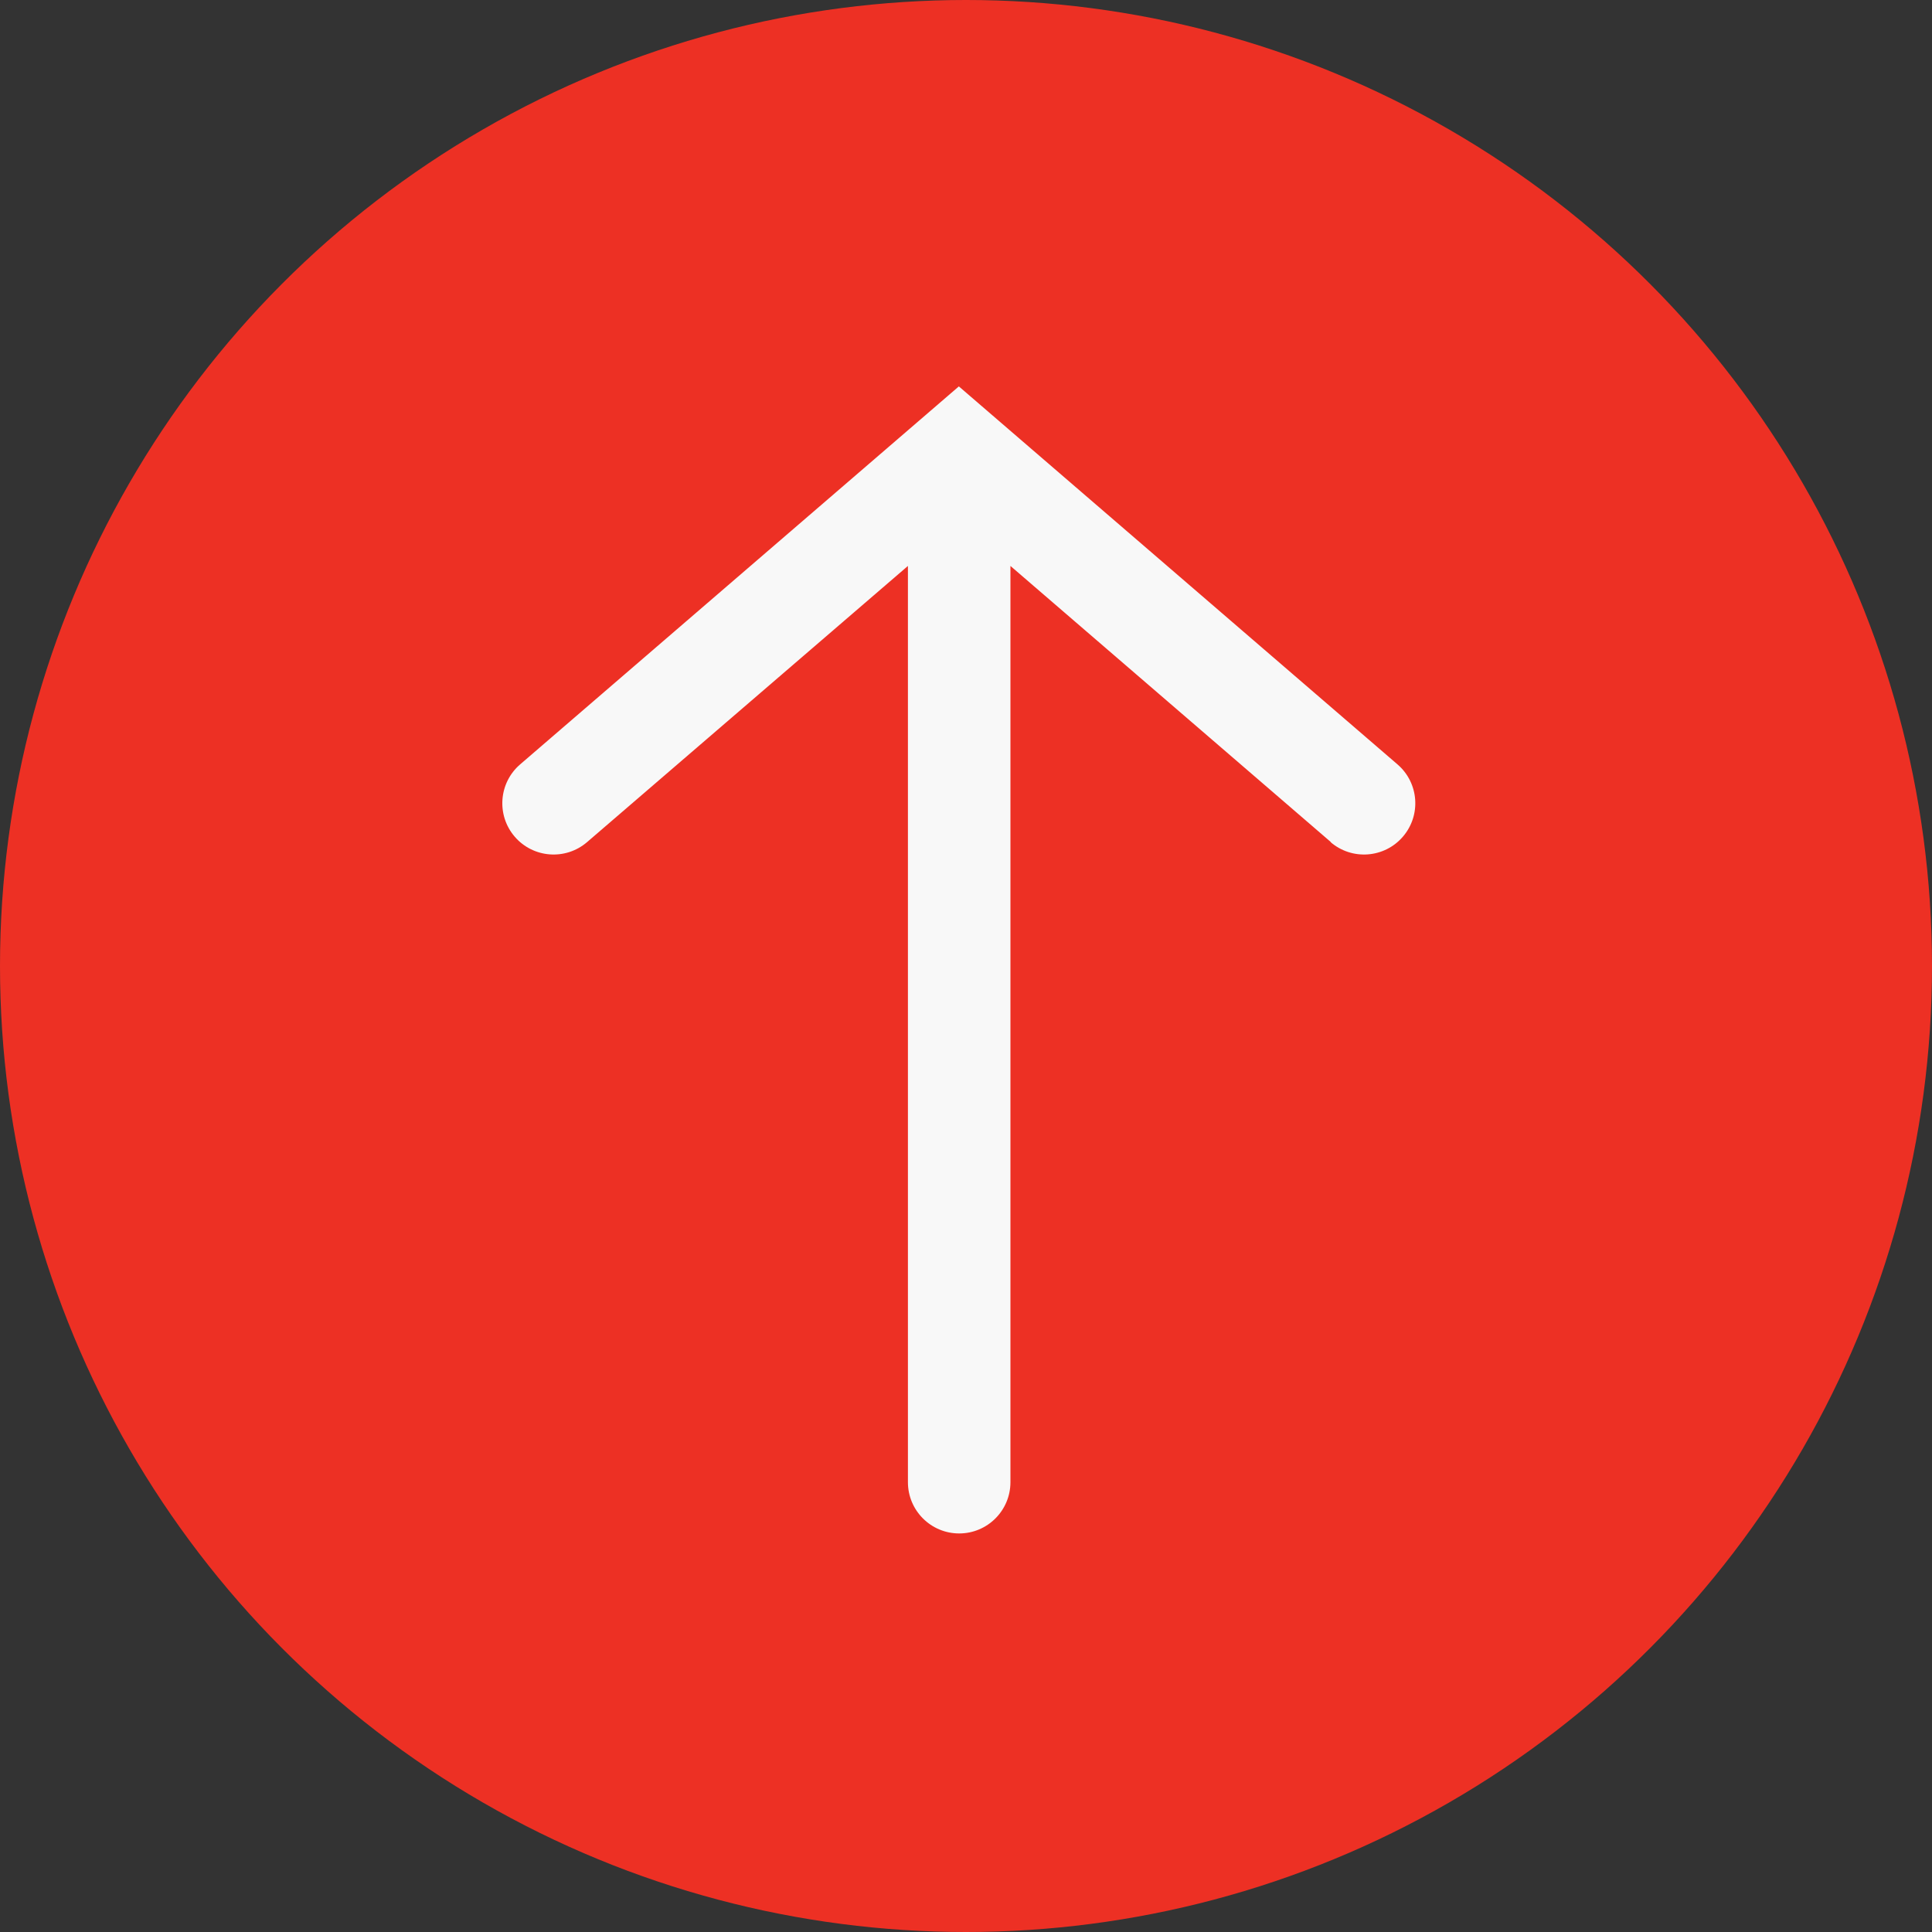
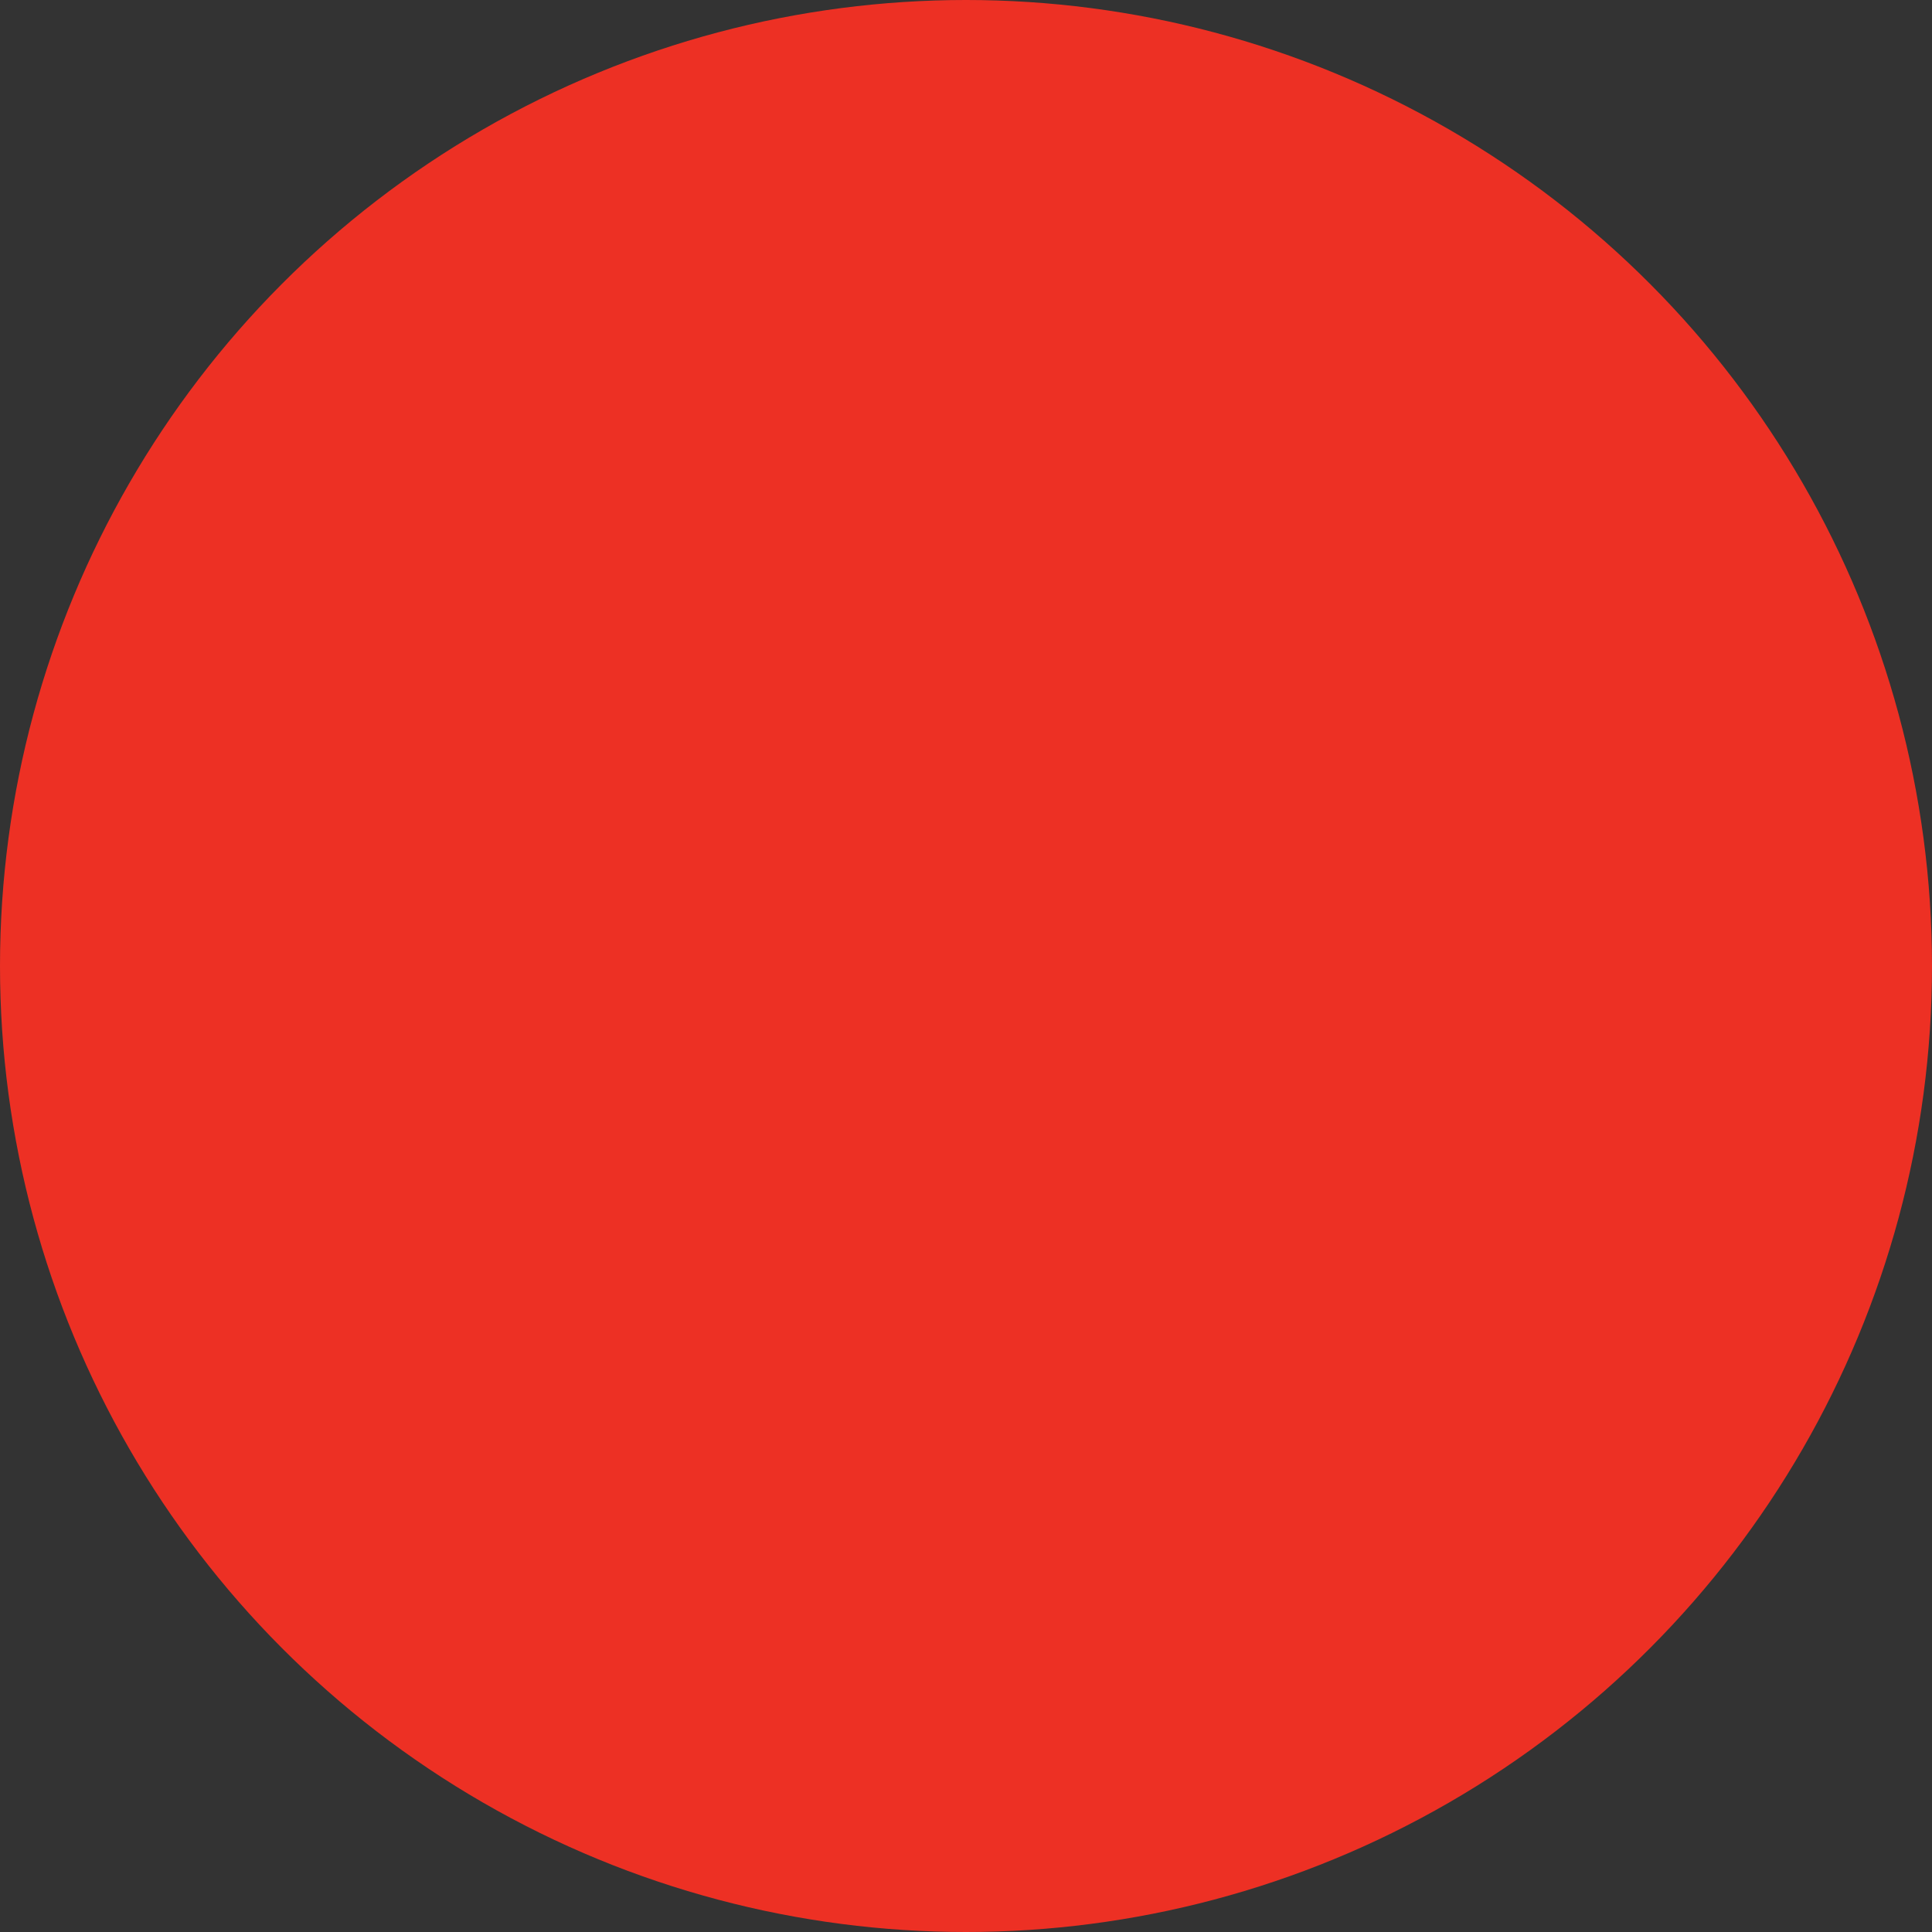
<svg xmlns="http://www.w3.org/2000/svg" width="100px" height="100px" viewBox="0 0 100 100" version="1.1">
  <rect x="0" y="0" width="100" height="100" fill="#333333" stroke="none" />
  <title>scroll_top</title>
  <desc>Created with Sketch.</desc>
  <g id="Page-1" stroke="none" stroke-width="1" fill="none" fill-rule="evenodd">
    <g id="scroll_top">
      <circle id="Oval" fill="#ED3024" cx="50" cy="50" r="50" />
-       <path d="M68.887,43.587 L52.3,29.293 L52.3,76.718 C52.3,78.183 51.112,79.371 49.647,79.371 C48.182,79.371 46.994,78.183 46.994,76.718 L46.994,29.293 L30.387,43.587 C29.276,44.543 27.6,44.419 26.643,43.308 C25.687,42.198 25.811,40.522 26.922,39.565 L49.63,20 L72.334,39.565 C73.445,40.522 73.569,42.198 72.612,43.308 C71.656,44.419 69.98,44.543 68.869,43.587 L68.887,43.587 Z" id="Path" fill="#F8F8F8" fill-rule="nonzero" />
    </g>
  </g>
</svg>